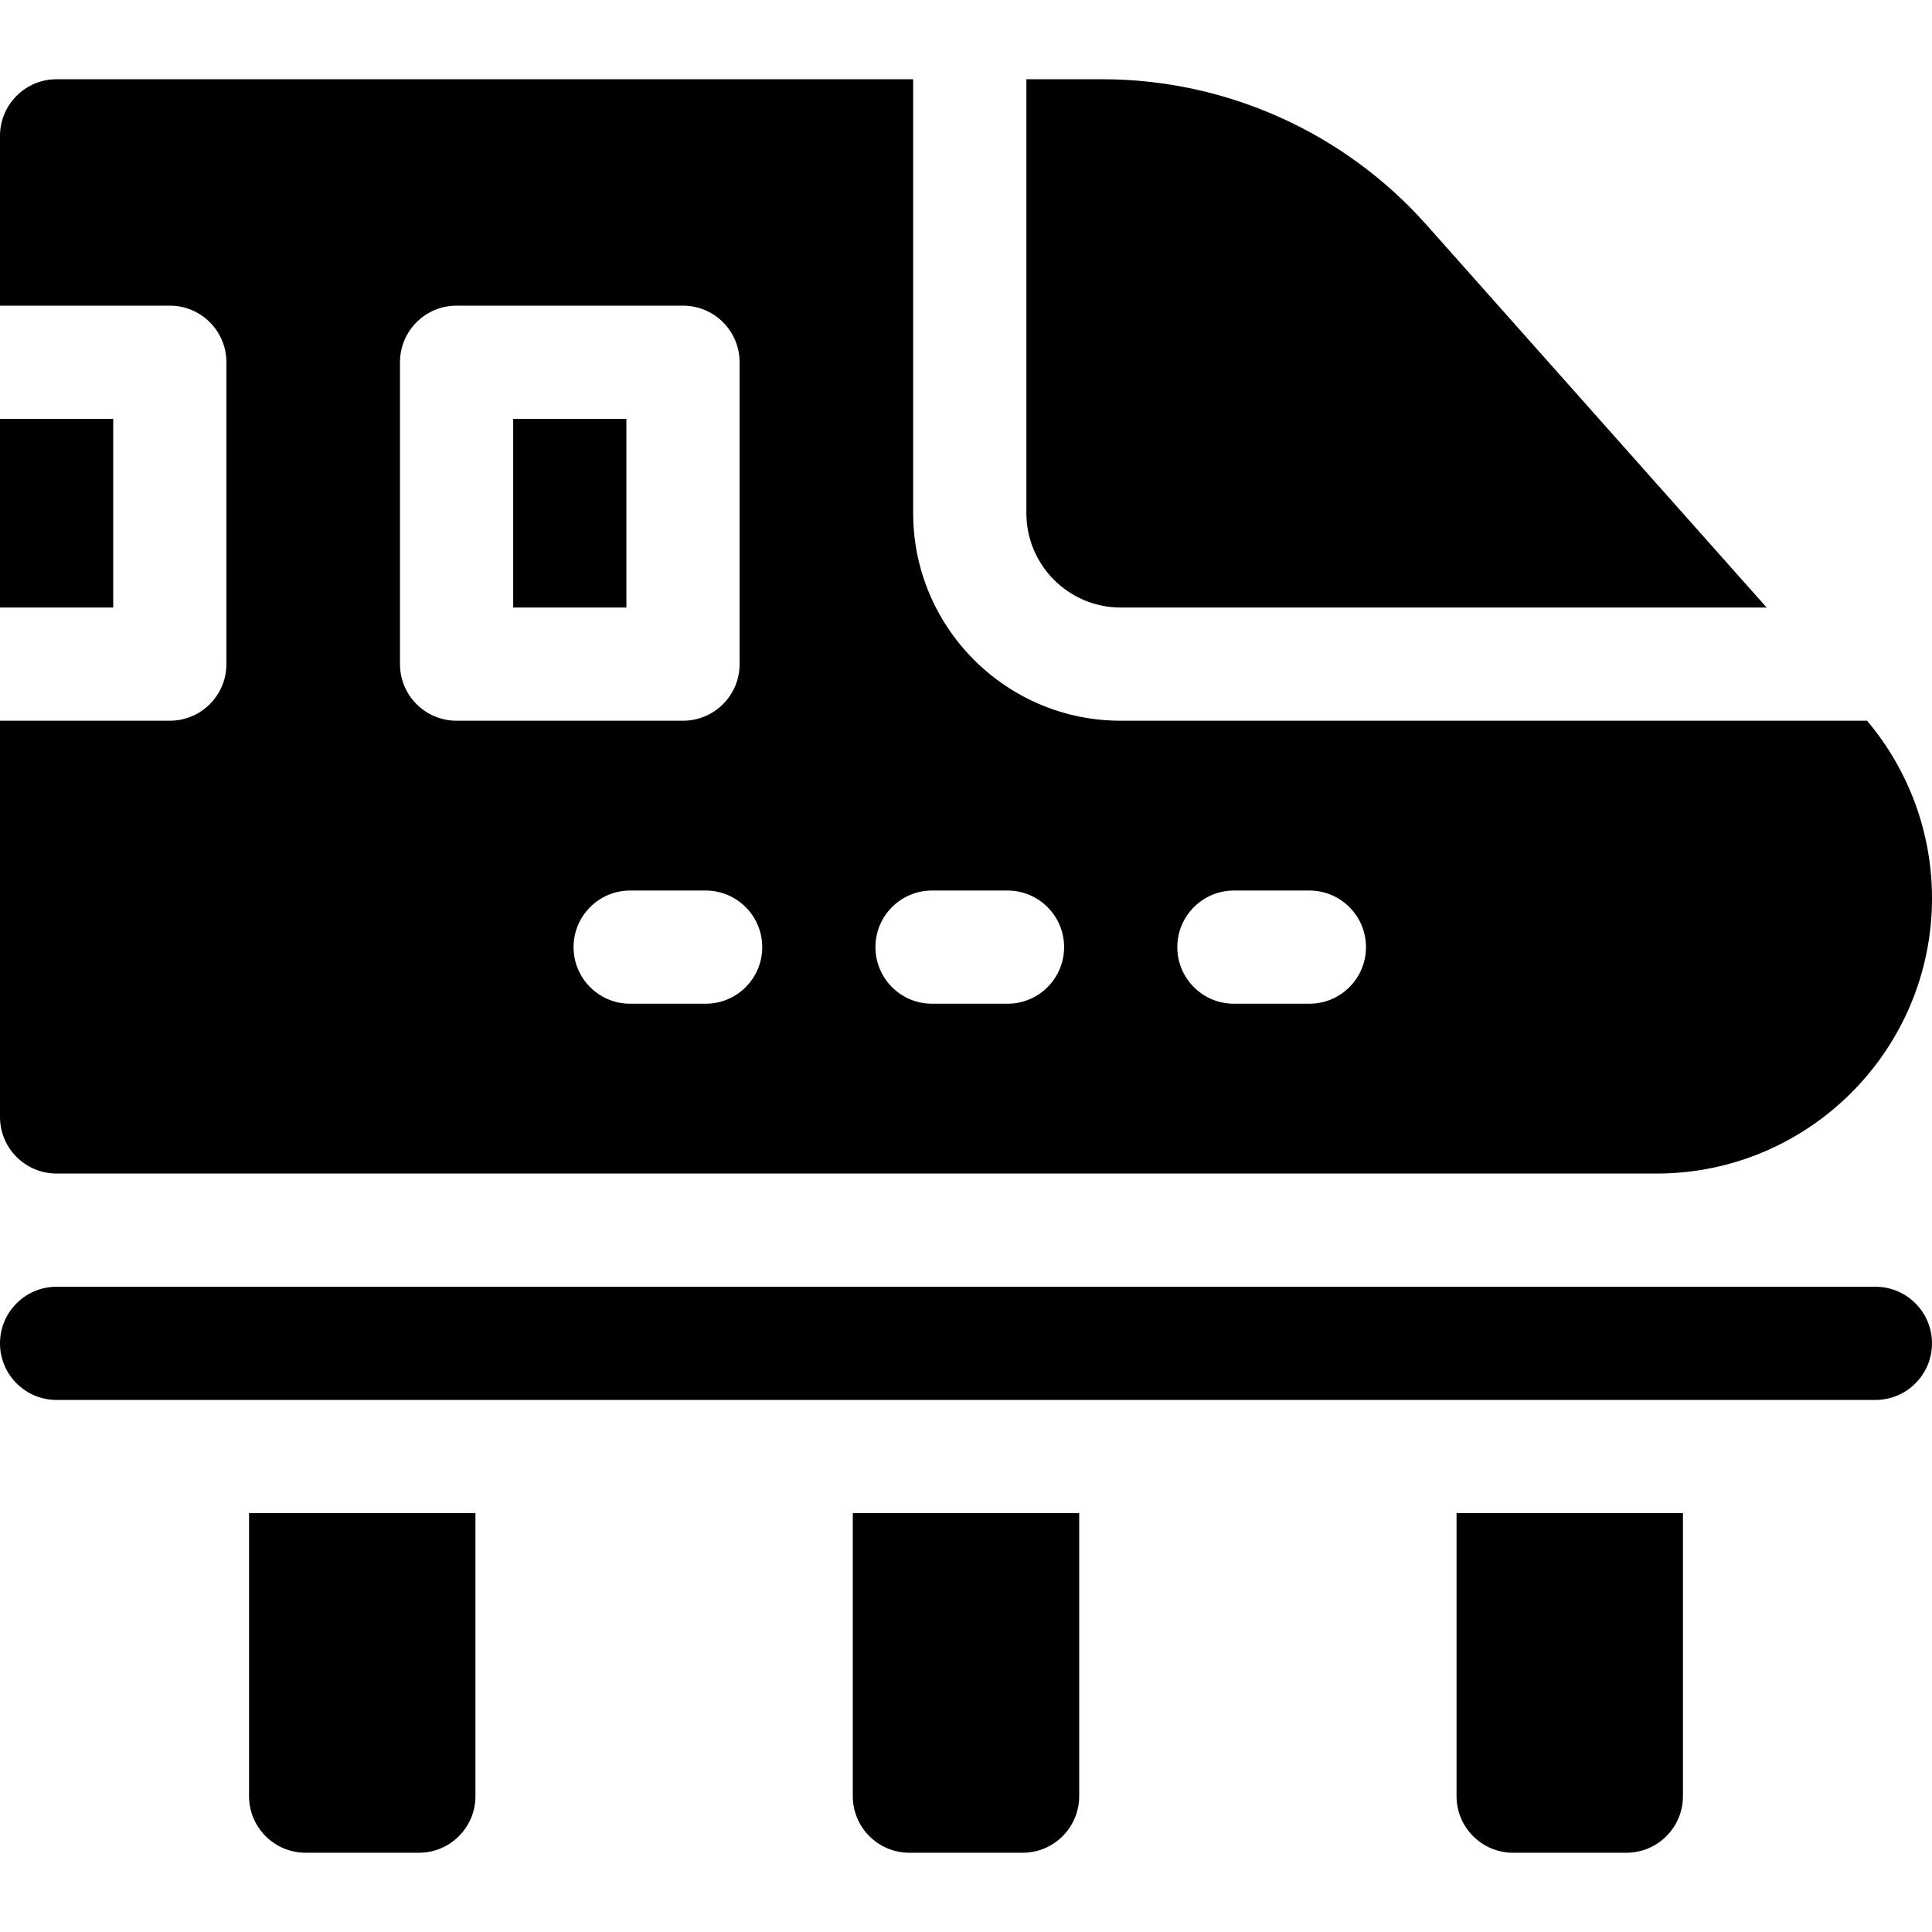
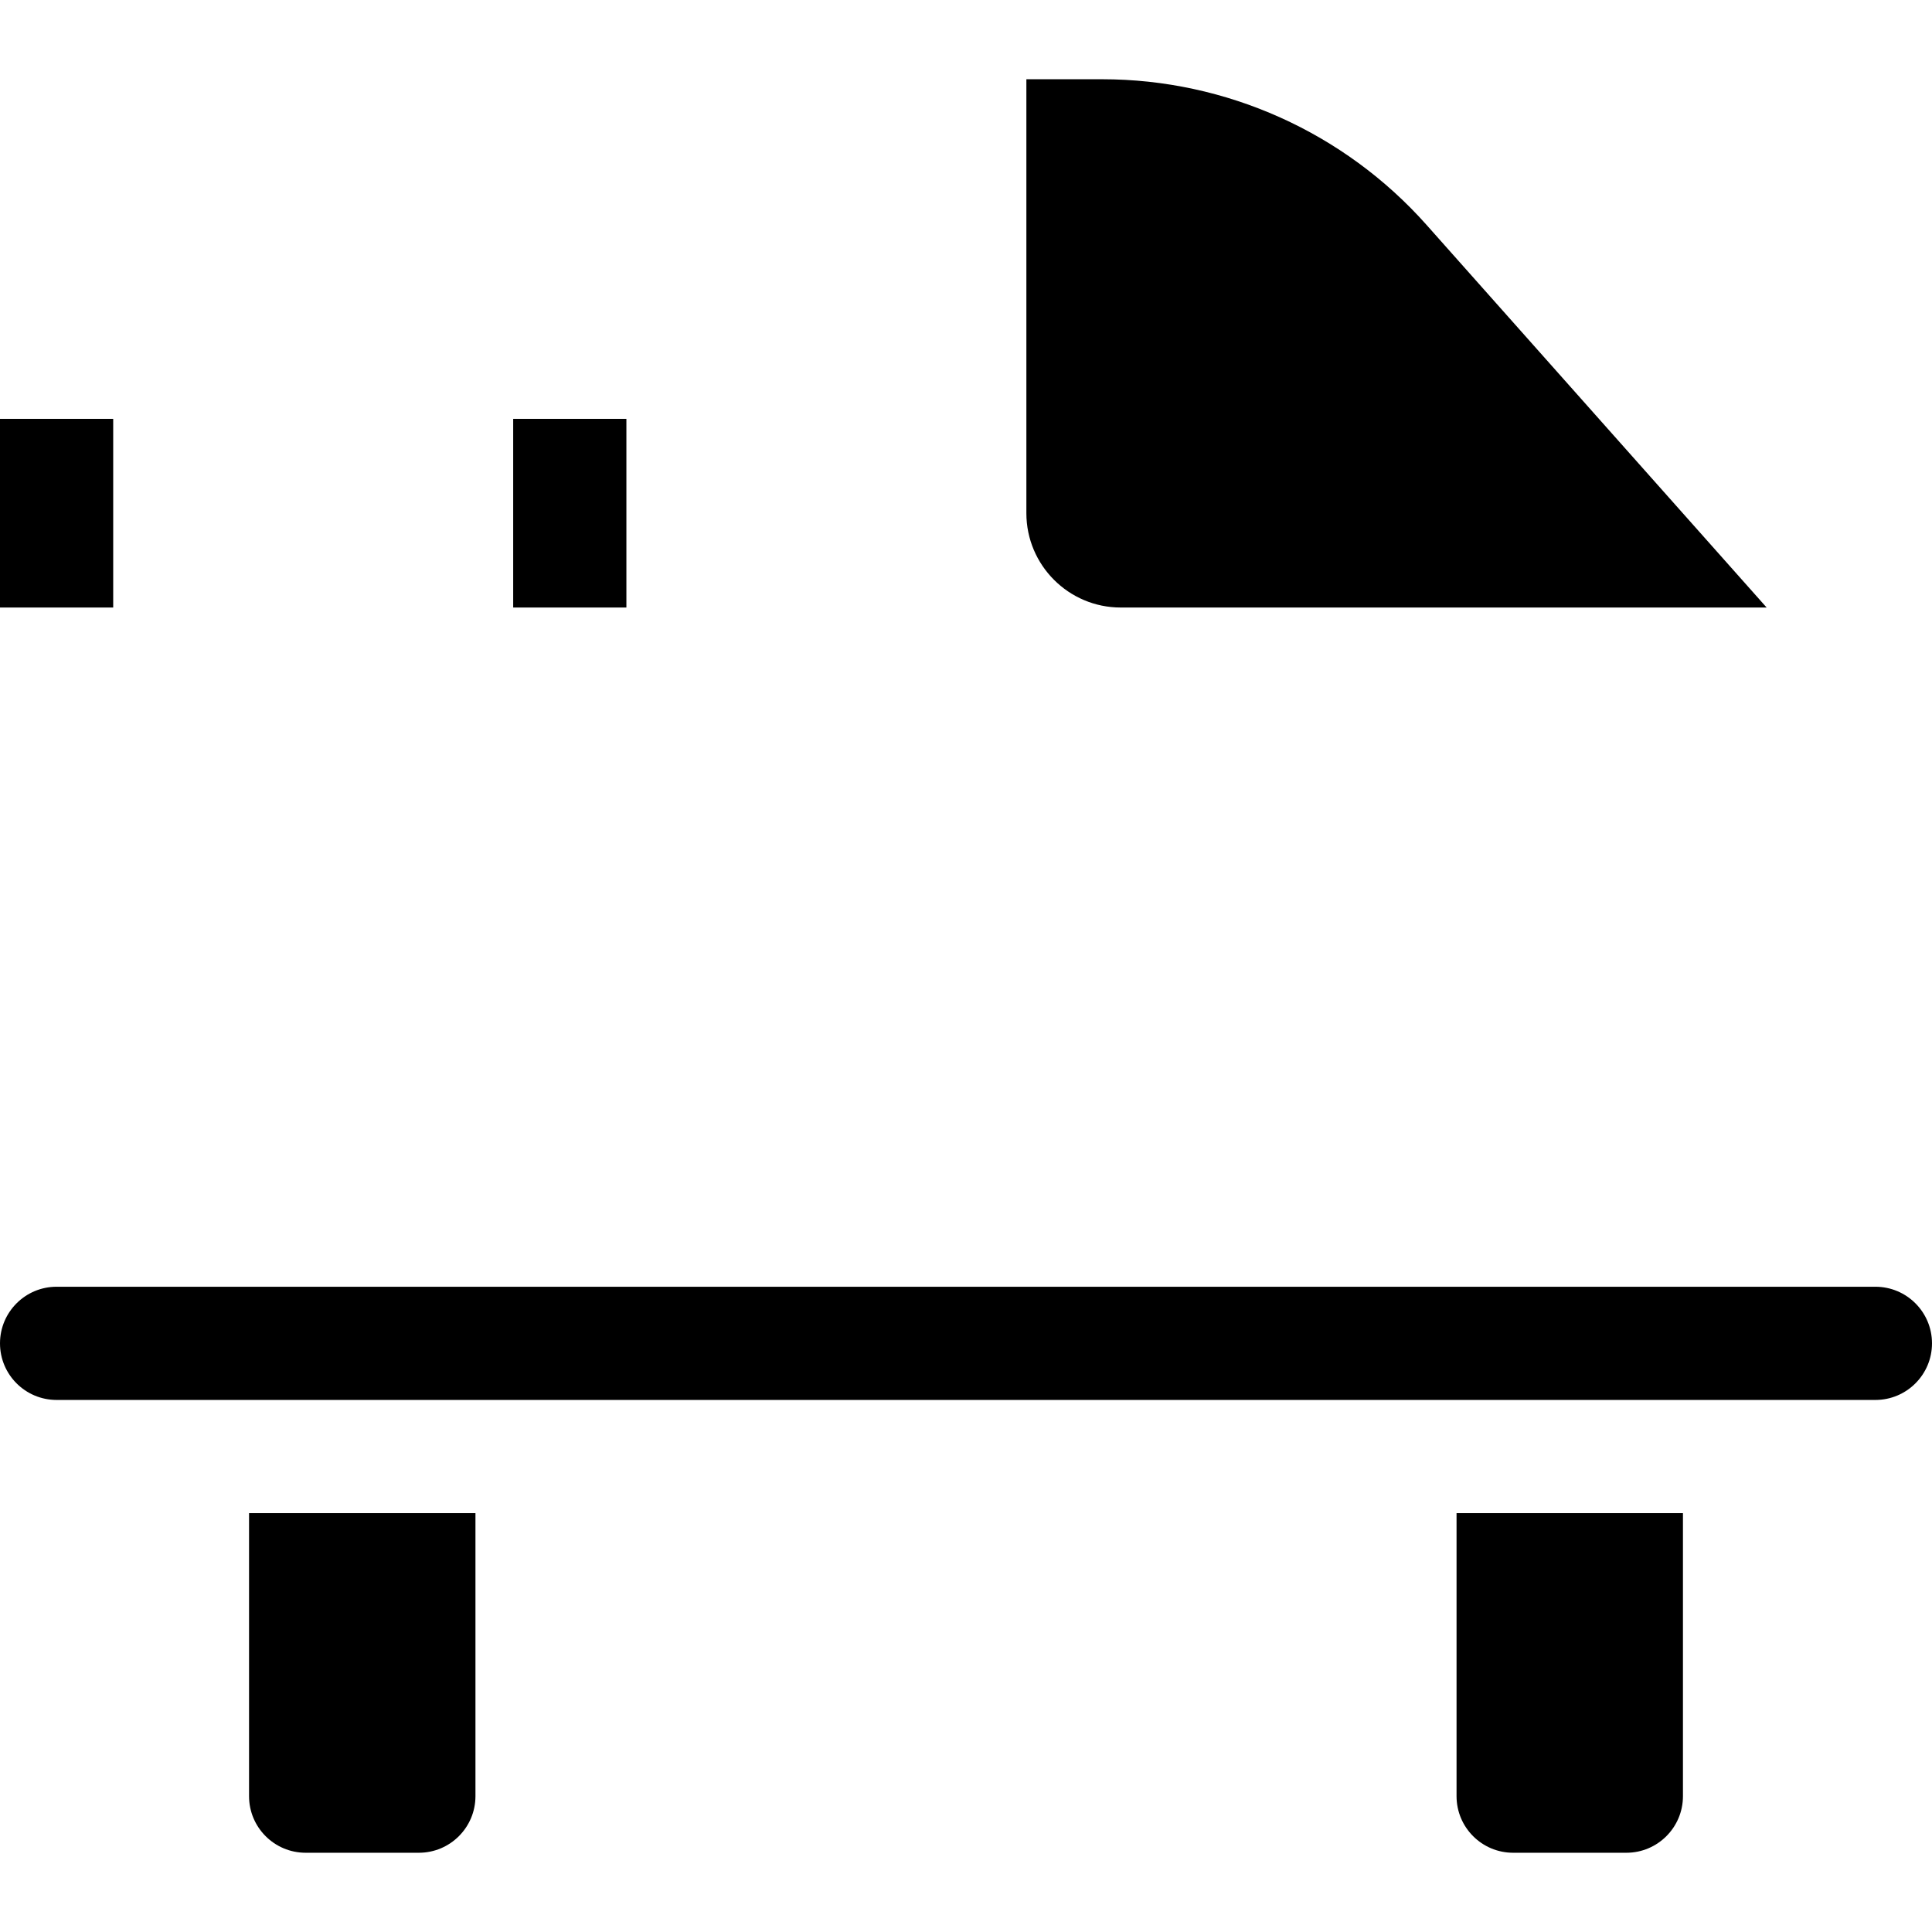
<svg xmlns="http://www.w3.org/2000/svg" id="Capa_1" enable-background="new 0 0 512 512" height="512" viewBox="0 0 512 512" width="512">
  <g>
    <path d="m0 111h30v50h-30z" />
    <path d="m297 161h171.18l-90.135-101.402c-21.804-24.53-53.132-38.598-85.952-38.598h-20.093v115c0 13.785 11.215 25 25 25z" />
    <path d="m136 111h30v50h-30z" />
-     <path d="m15 311h424.038c40.231 0 72.962-32.731 72.962-72.963 0-17.259-6.108-33.881-17.211-47.037h-197.789c-30.327 0-55-24.673-55-55v-115h-227c-8.284 0-15 6.716-15 15v45h45c8.284 0 15 6.716 15 15v80c0 8.284-6.716 15-15 15h-45v105c0 8.284 6.716 15 15 15zm312-75h20c8.284 0 15 6.716 15 15s-6.716 15-15 15h-20c-8.284 0-15-6.716-15-15s6.716-15 15-15zm-80 0h20c8.284 0 15 6.716 15 15s-6.716 15-15 15h-20c-8.284 0-15-6.716-15-15s6.716-15 15-15zm-45 15c0 8.284-6.716 15-15 15h-20c-8.284 0-15-6.716-15-15s6.716-15 15-15h20c8.284 0 15 6.716 15 15zm-96-155c0-8.284 6.716-15 15-15h60c8.284 0 15 6.716 15 15v80c0 8.284-6.716 15-15 15h-60c-8.284 0-15-6.716-15-15z" />
-     <path d="m226 476c0 8.284 6.716 15 15 15h30c8.284 0 15-6.716 15-15v-75h-60z" />
    <path d="m386 476c0 8.284 6.716 15 15 15h30c8.284 0 15-6.716 15-15v-75h-60z" />
    <path d="m66 476c0 8.284 6.716 15 15 15h30c8.284 0 15-6.716 15-15v-75h-60z" />
    <path d="m497 341h-482c-8.284 0-15 6.716-15 15s6.716 15 15 15h482c8.284 0 15-6.716 15-15s-6.716-15-15-15z" />
  </g>
</svg>